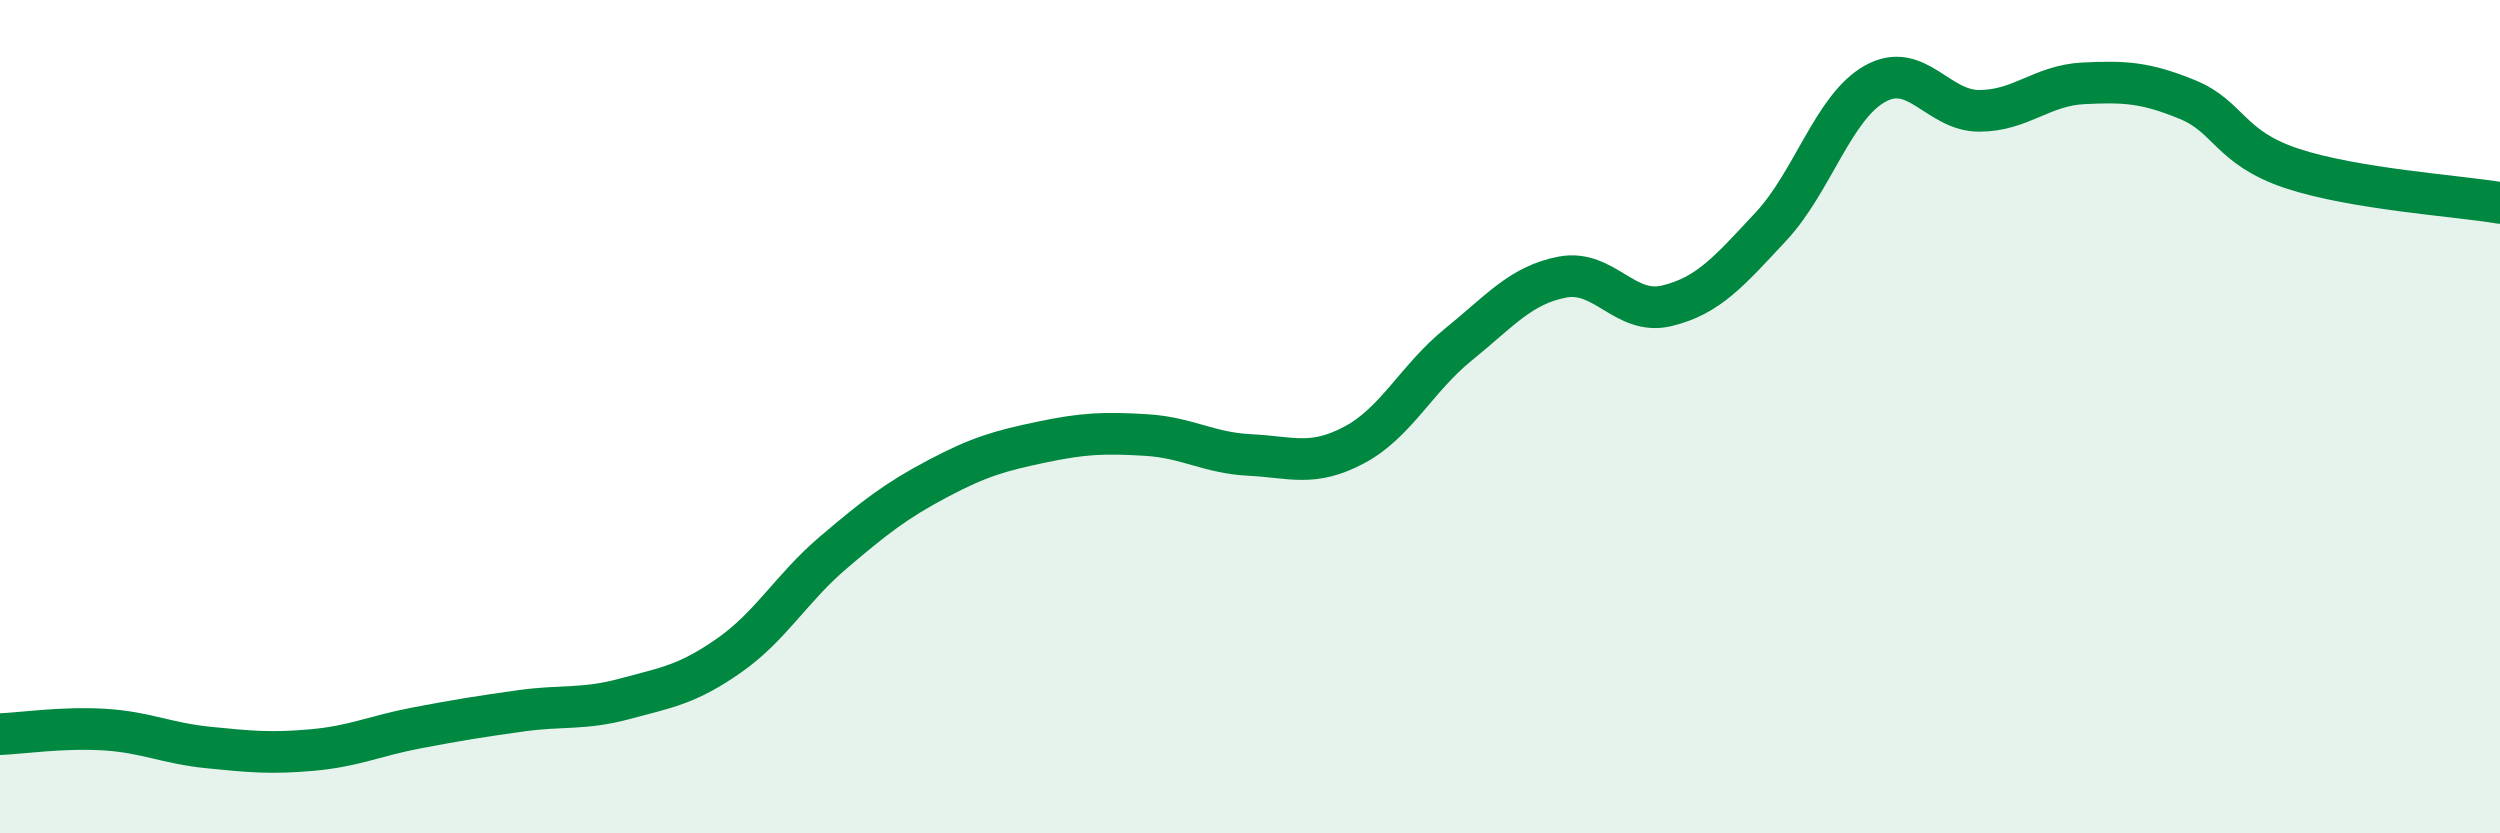
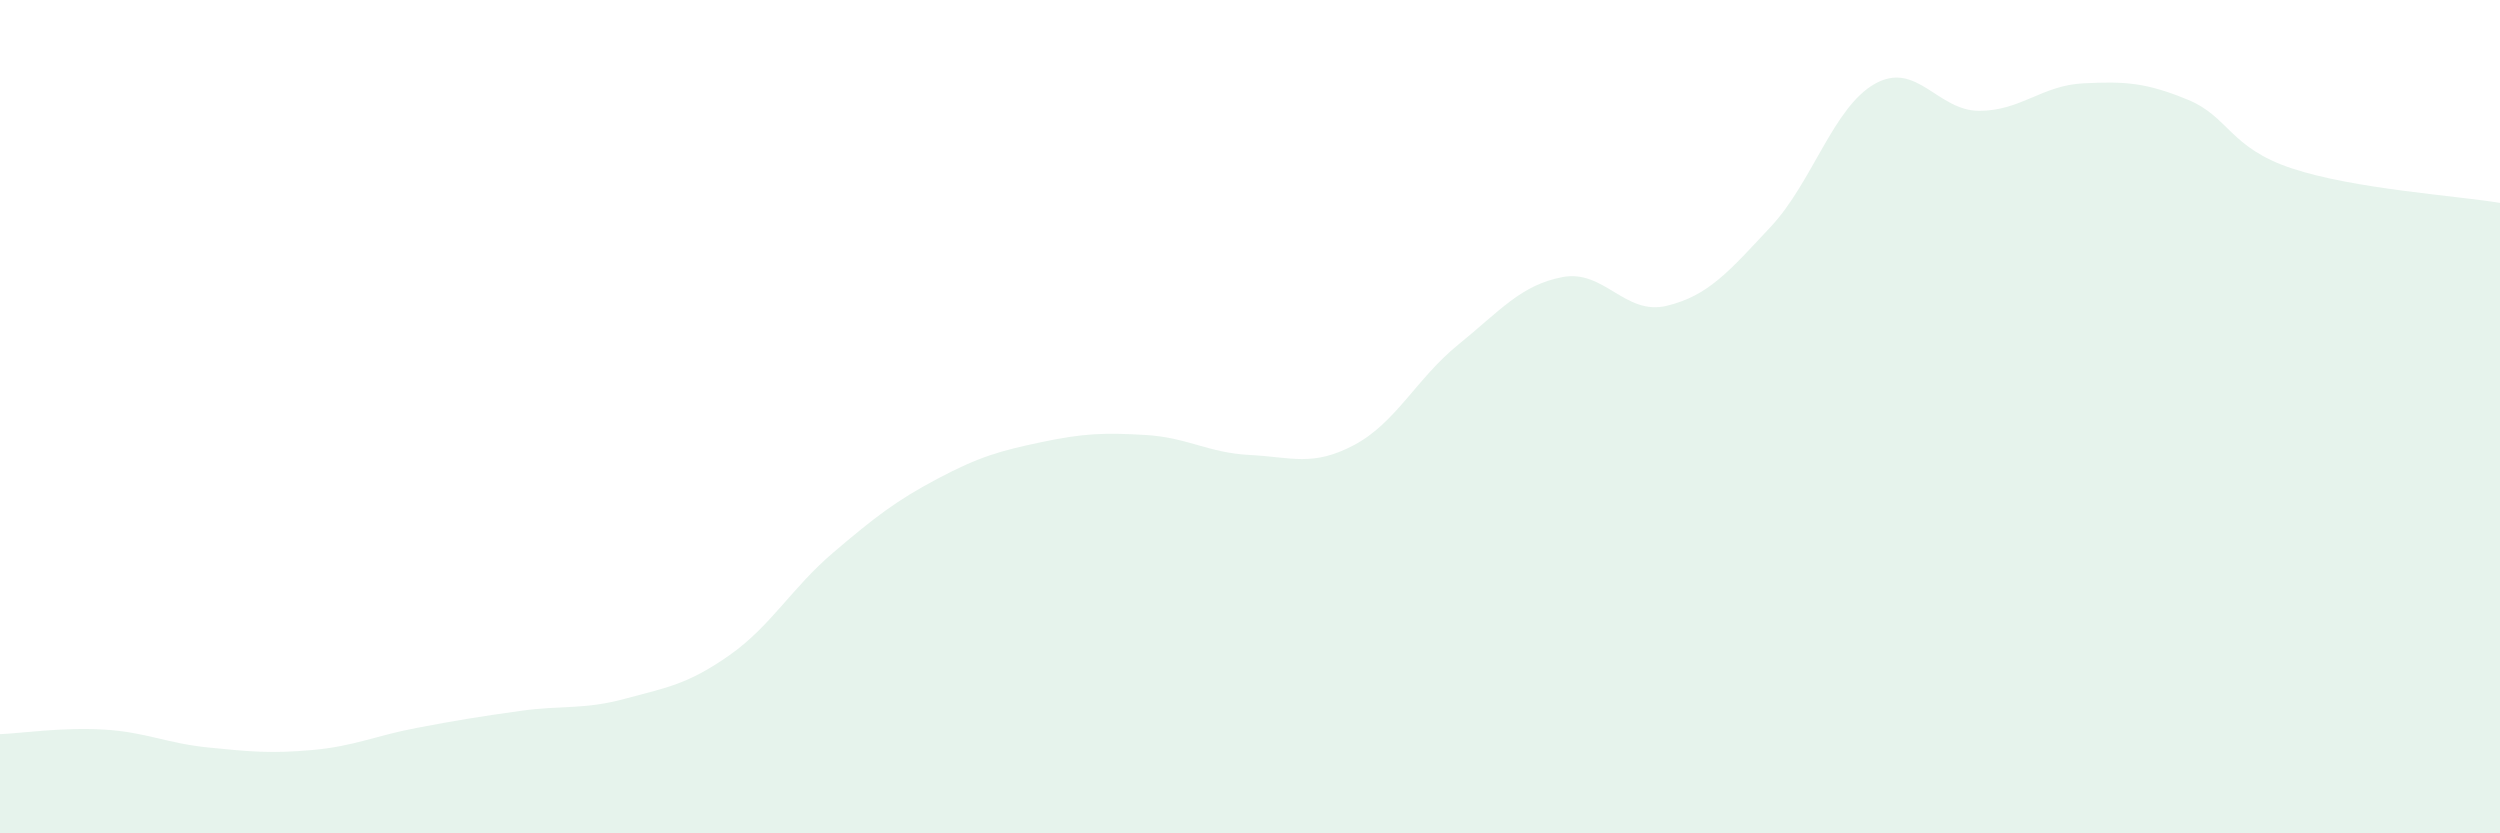
<svg xmlns="http://www.w3.org/2000/svg" width="60" height="20" viewBox="0 0 60 20">
  <path d="M 0,17.62 C 0.5,17.6 1.5,17.45 2.5,17.51 C 3.5,17.57 4,17.84 5,17.94 C 6,18.04 6.5,18.09 7.5,18 C 8.5,17.91 9,17.66 10,17.47 C 11,17.28 11.5,17.2 12.5,17.06 C 13.5,16.92 14,17.04 15,16.77 C 16,16.5 16.5,16.43 17.5,15.73 C 18.5,15.03 19,14.11 20,13.26 C 21,12.41 21.5,12.02 22.5,11.49 C 23.5,10.96 24,10.82 25,10.61 C 26,10.4 26.5,10.38 27.5,10.44 C 28.5,10.5 29,10.87 30,10.92 C 31,10.97 31.5,11.21 32.5,10.68 C 33.5,10.15 34,9.08 35,8.27 C 36,7.46 36.5,6.84 37.5,6.65 C 38.5,6.46 39,7.58 40,7.34 C 41,7.1 41.5,6.51 42.5,5.44 C 43.5,4.37 44,2.57 45,2.01 C 46,1.45 46.5,2.66 47.5,2.66 C 48.5,2.66 49,2.05 50,2 C 51,1.95 51.5,1.98 52.5,2.39 C 53.5,2.8 53.5,3.54 55,4.04 C 56.5,4.54 59,4.7 60,4.87L60 20L0 20Z" fill="#008740" opacity="0.1" stroke-linecap="round" stroke-linejoin="round" />
-   <path d="M 0,17.62 C 0.5,17.6 1.5,17.45 2.5,17.51 C 3.5,17.57 4,17.84 5,17.94 C 6,18.04 6.5,18.09 7.5,18 C 8.5,17.91 9,17.66 10,17.47 C 11,17.28 11.5,17.2 12.5,17.06 C 13.5,16.92 14,17.04 15,16.77 C 16,16.5 16.5,16.43 17.5,15.73 C 18.5,15.03 19,14.11 20,13.26 C 21,12.41 21.5,12.02 22.5,11.49 C 23.5,10.96 24,10.82 25,10.61 C 26,10.4 26.5,10.38 27.5,10.44 C 28.5,10.5 29,10.87 30,10.92 C 31,10.97 31.5,11.21 32.5,10.68 C 33.5,10.15 34,9.08 35,8.27 C 36,7.46 36.5,6.84 37.5,6.65 C 38.5,6.46 39,7.58 40,7.34 C 41,7.1 41.5,6.51 42.5,5.44 C 43.5,4.37 44,2.57 45,2.01 C 46,1.45 46.5,2.66 47.5,2.66 C 48.5,2.66 49,2.05 50,2 C 51,1.95 51.5,1.98 52.5,2.39 C 53.5,2.8 53.5,3.54 55,4.04 C 56.5,4.54 59,4.7 60,4.87" stroke="#008740" stroke-width="1" fill="none" stroke-linecap="round" stroke-linejoin="round" />
</svg>